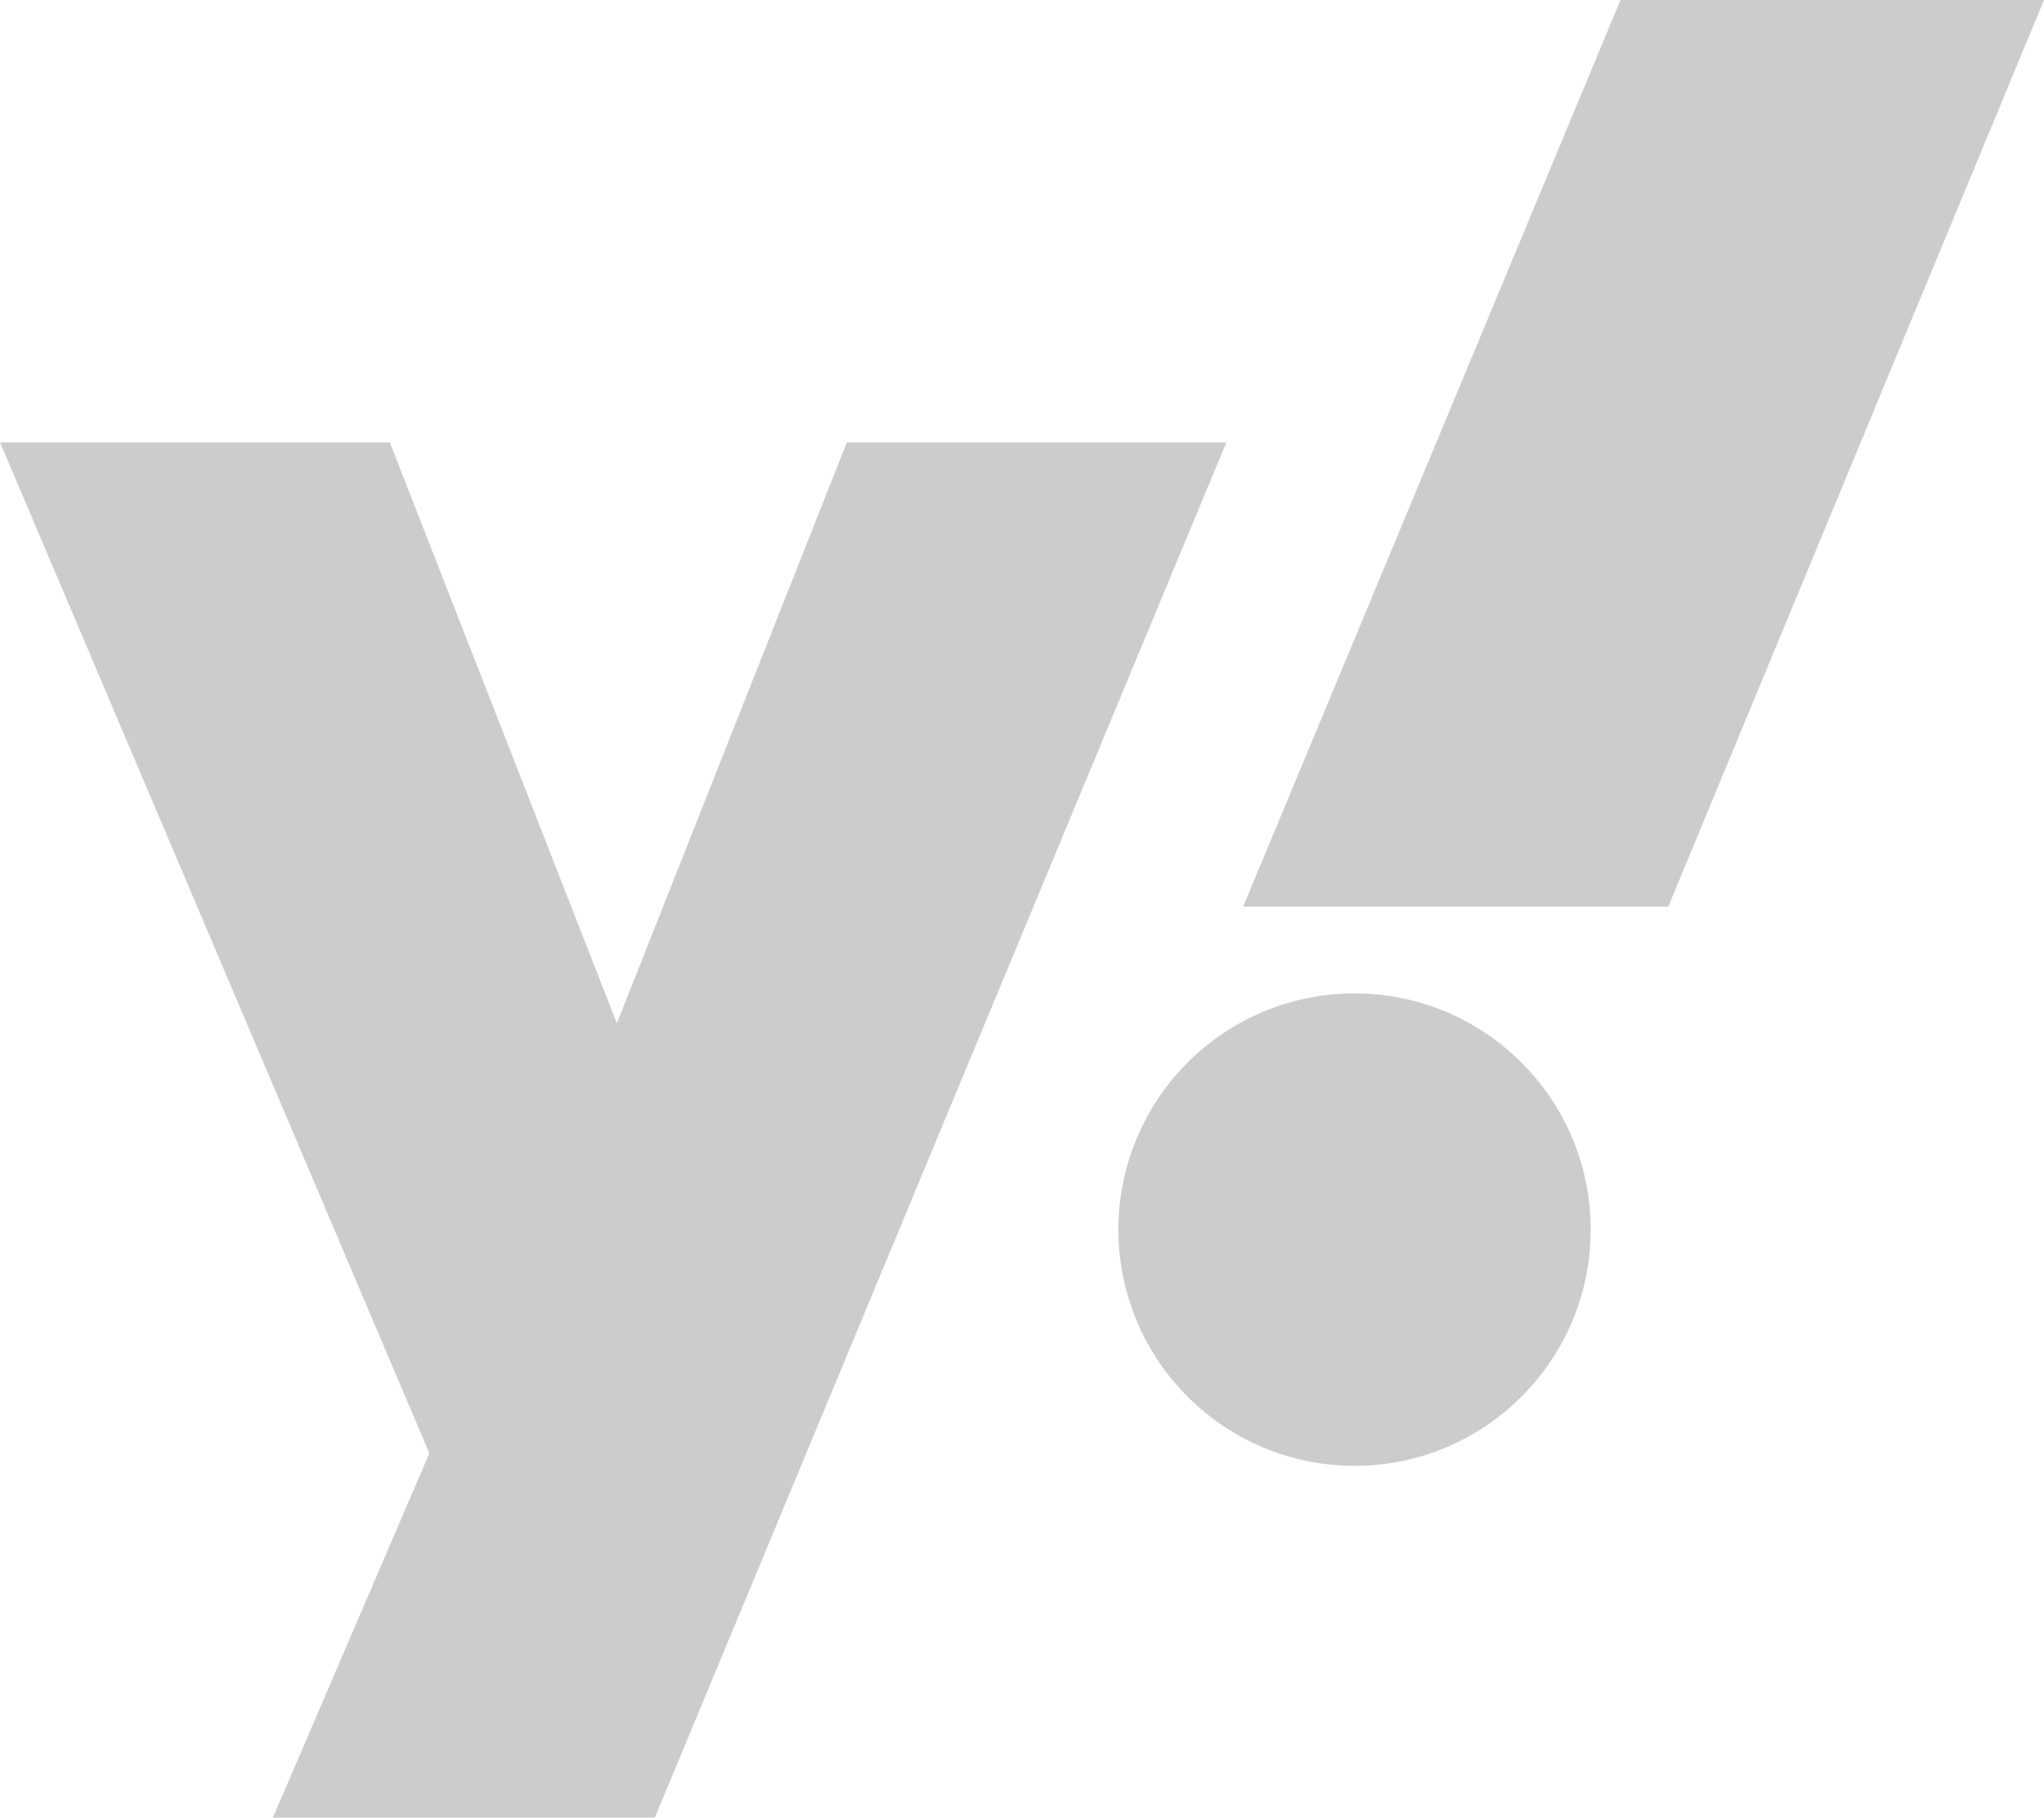
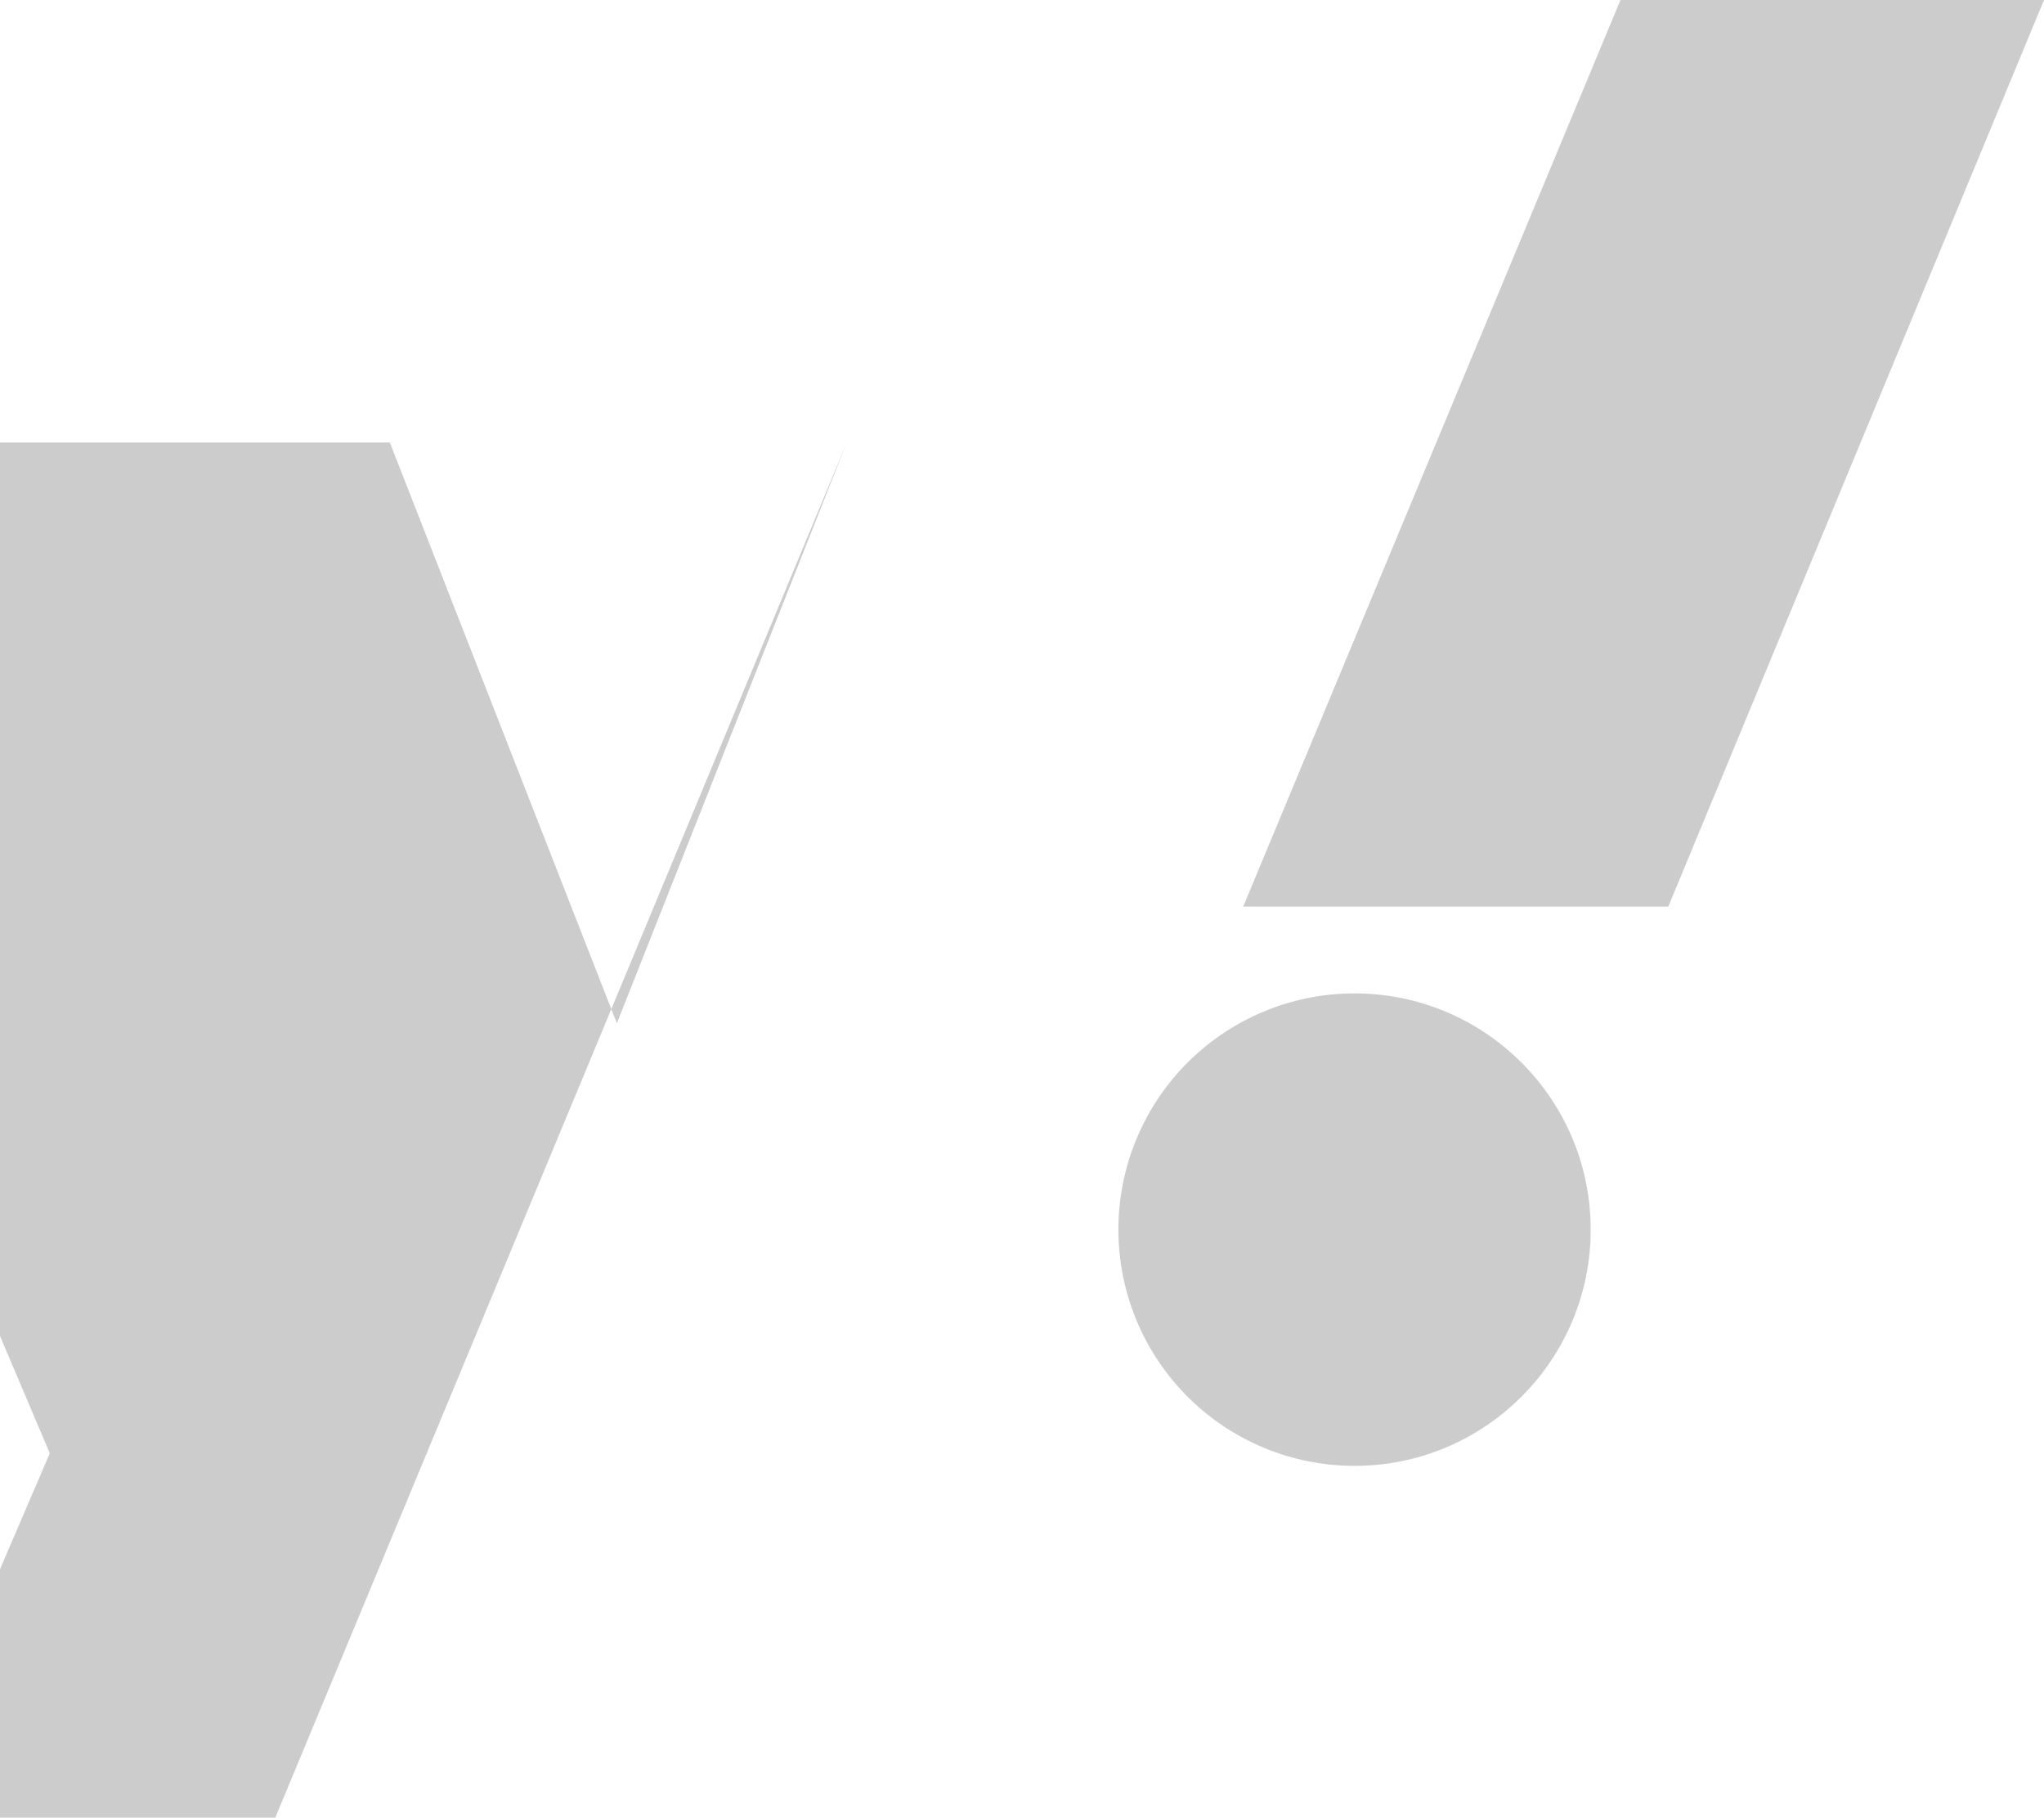
<svg xmlns="http://www.w3.org/2000/svg" version="1.1" viewBox="0 0 33.745 30">
-   <path d="m0 7.303h6.436l3.748 9.587 3.796-9.587h6.266l-9.435 22.697h-6.306l2.583-6.014-7.087-16.683zm27.542 7.661h-7.018l6.229-14.964 6.992 3.3745e-4zm-5.18 1.432c2.153 0 3.899 1.746 3.899 3.899 0 2.153-1.746 3.899-3.899 3.899a3.899 3.899 0 0 1-3.898-3.899 3.899 3.899 0 0 1 3.898-3.899z" fill="#ccc" stroke-width=".169" />
+   <path d="m0 7.303h6.436l3.748 9.587 3.796-9.587l-9.435 22.697h-6.306l2.583-6.014-7.087-16.683zm27.542 7.661h-7.018l6.229-14.964 6.992 3.3745e-4zm-5.18 1.432c2.153 0 3.899 1.746 3.899 3.899 0 2.153-1.746 3.899-3.899 3.899a3.899 3.899 0 0 1-3.898-3.899 3.899 3.899 0 0 1 3.898-3.899z" fill="#ccc" stroke-width=".169" />
</svg>